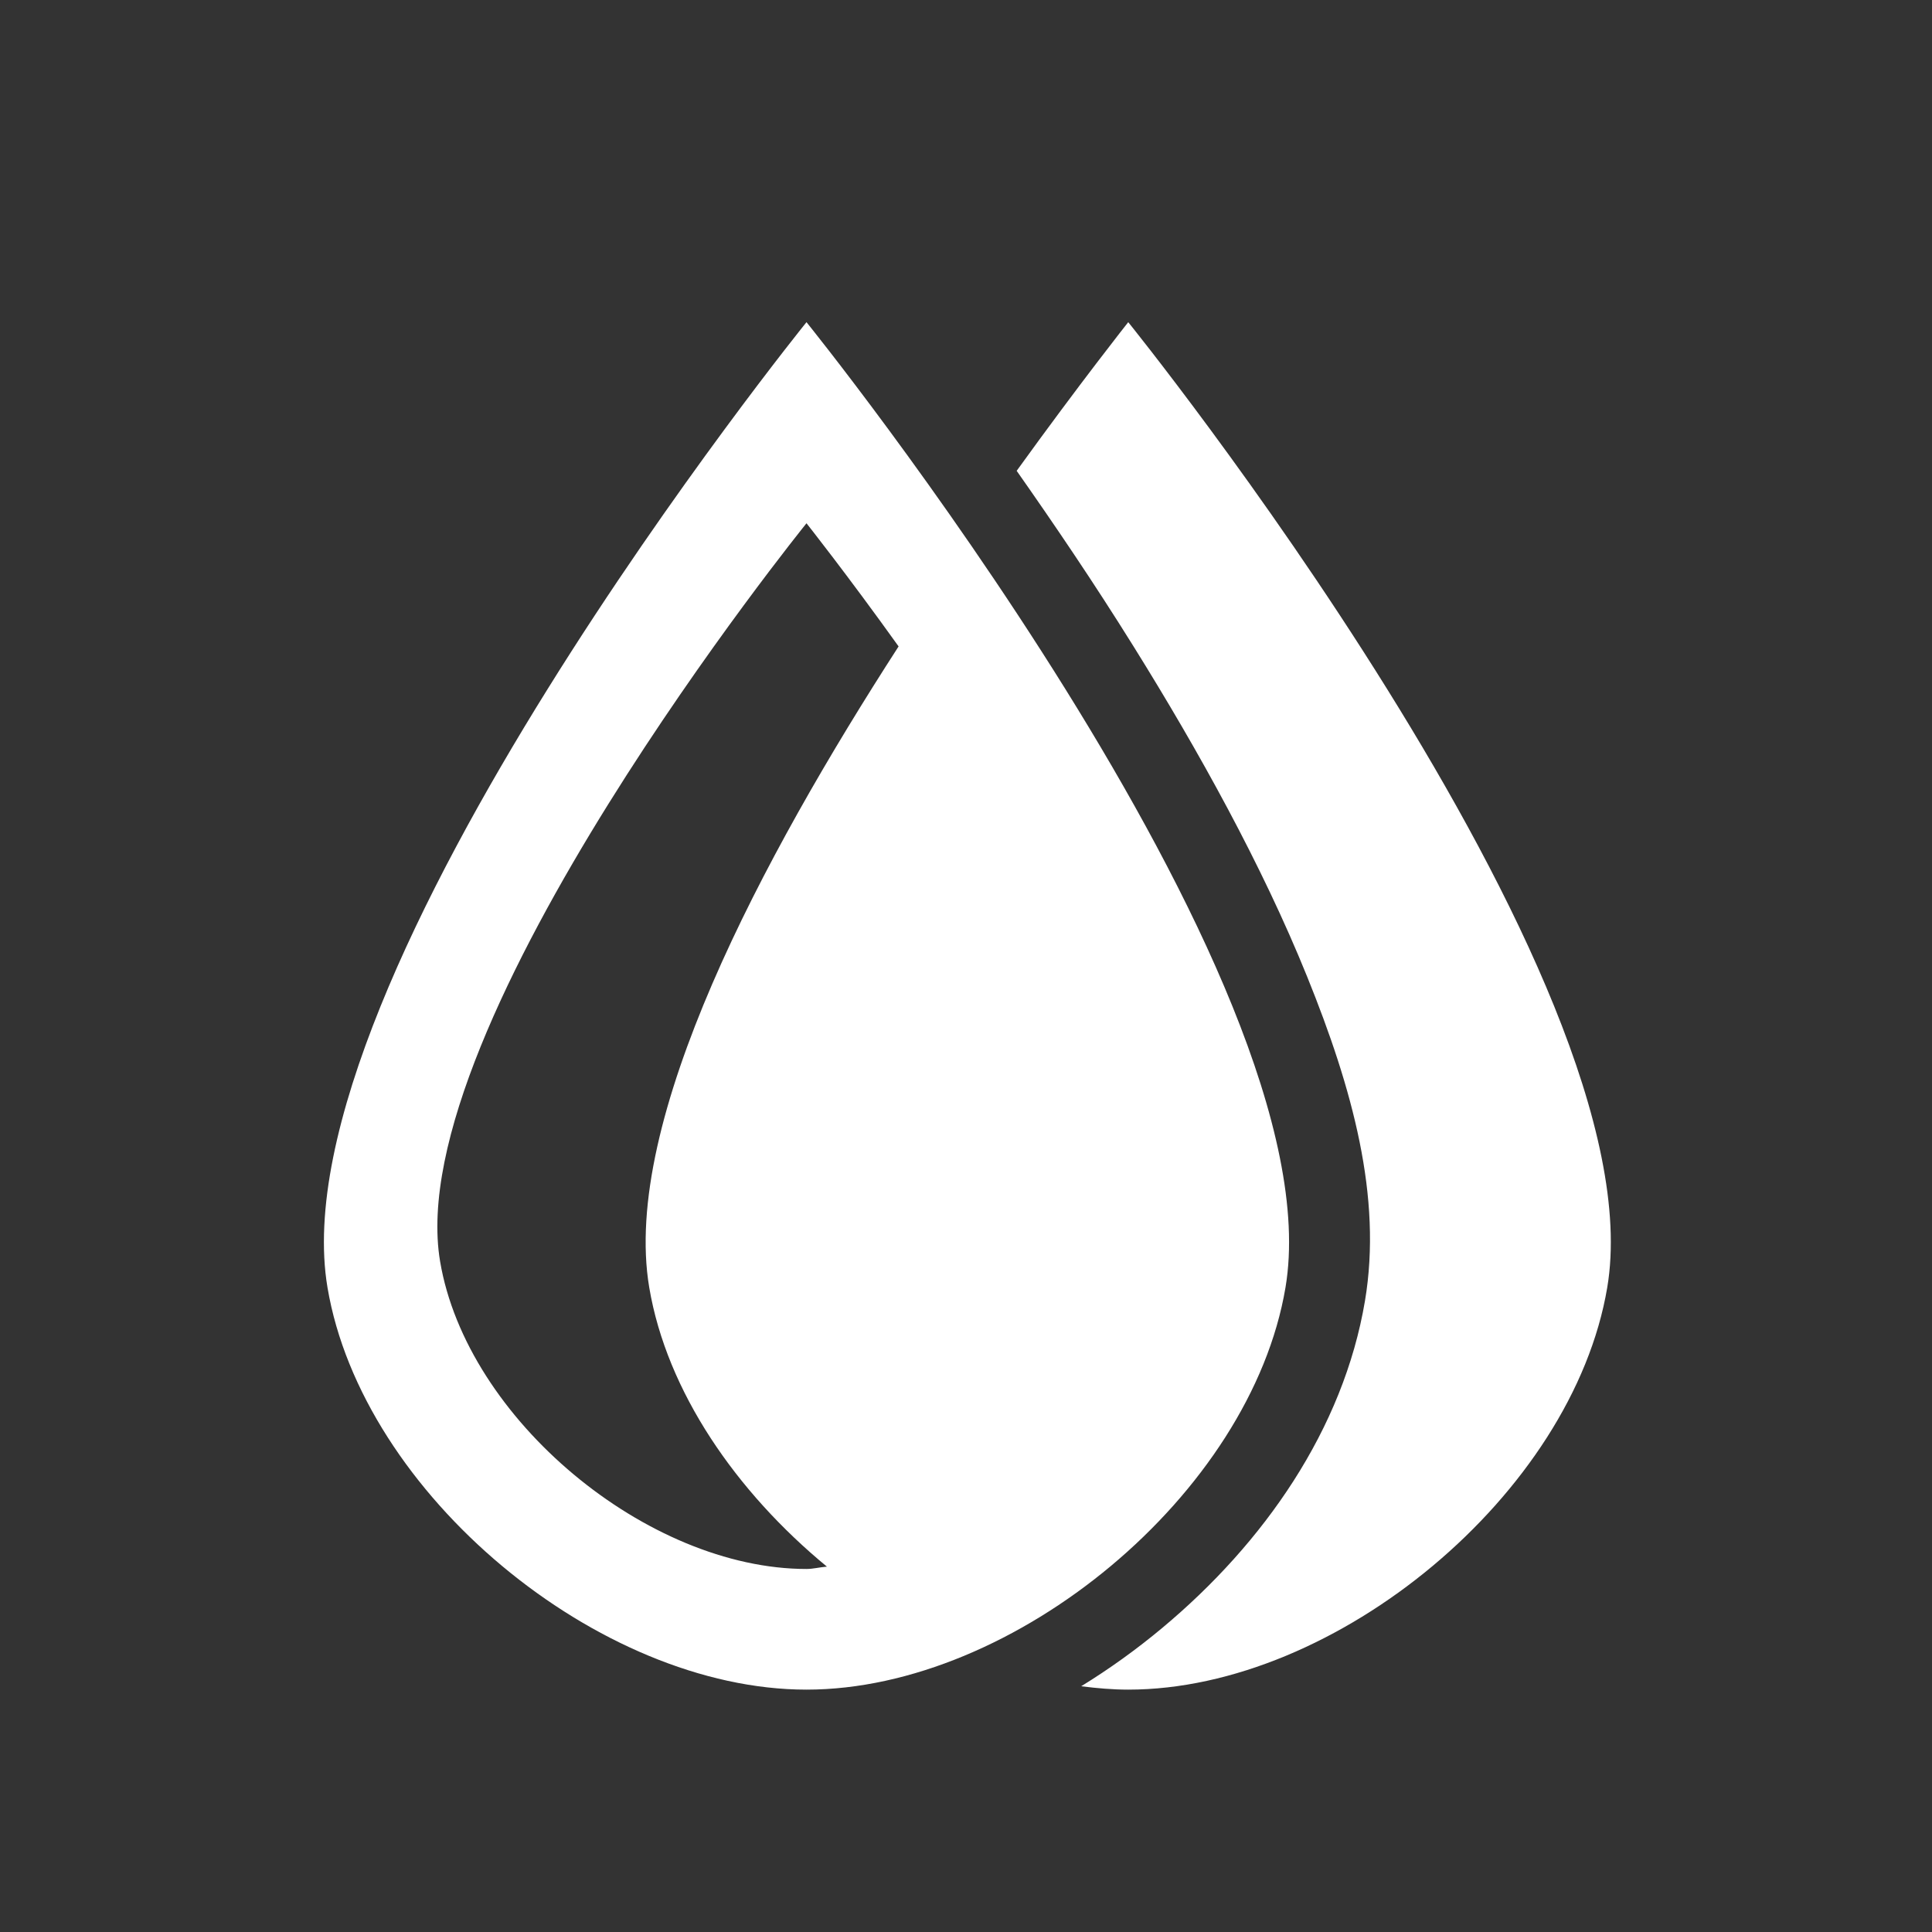
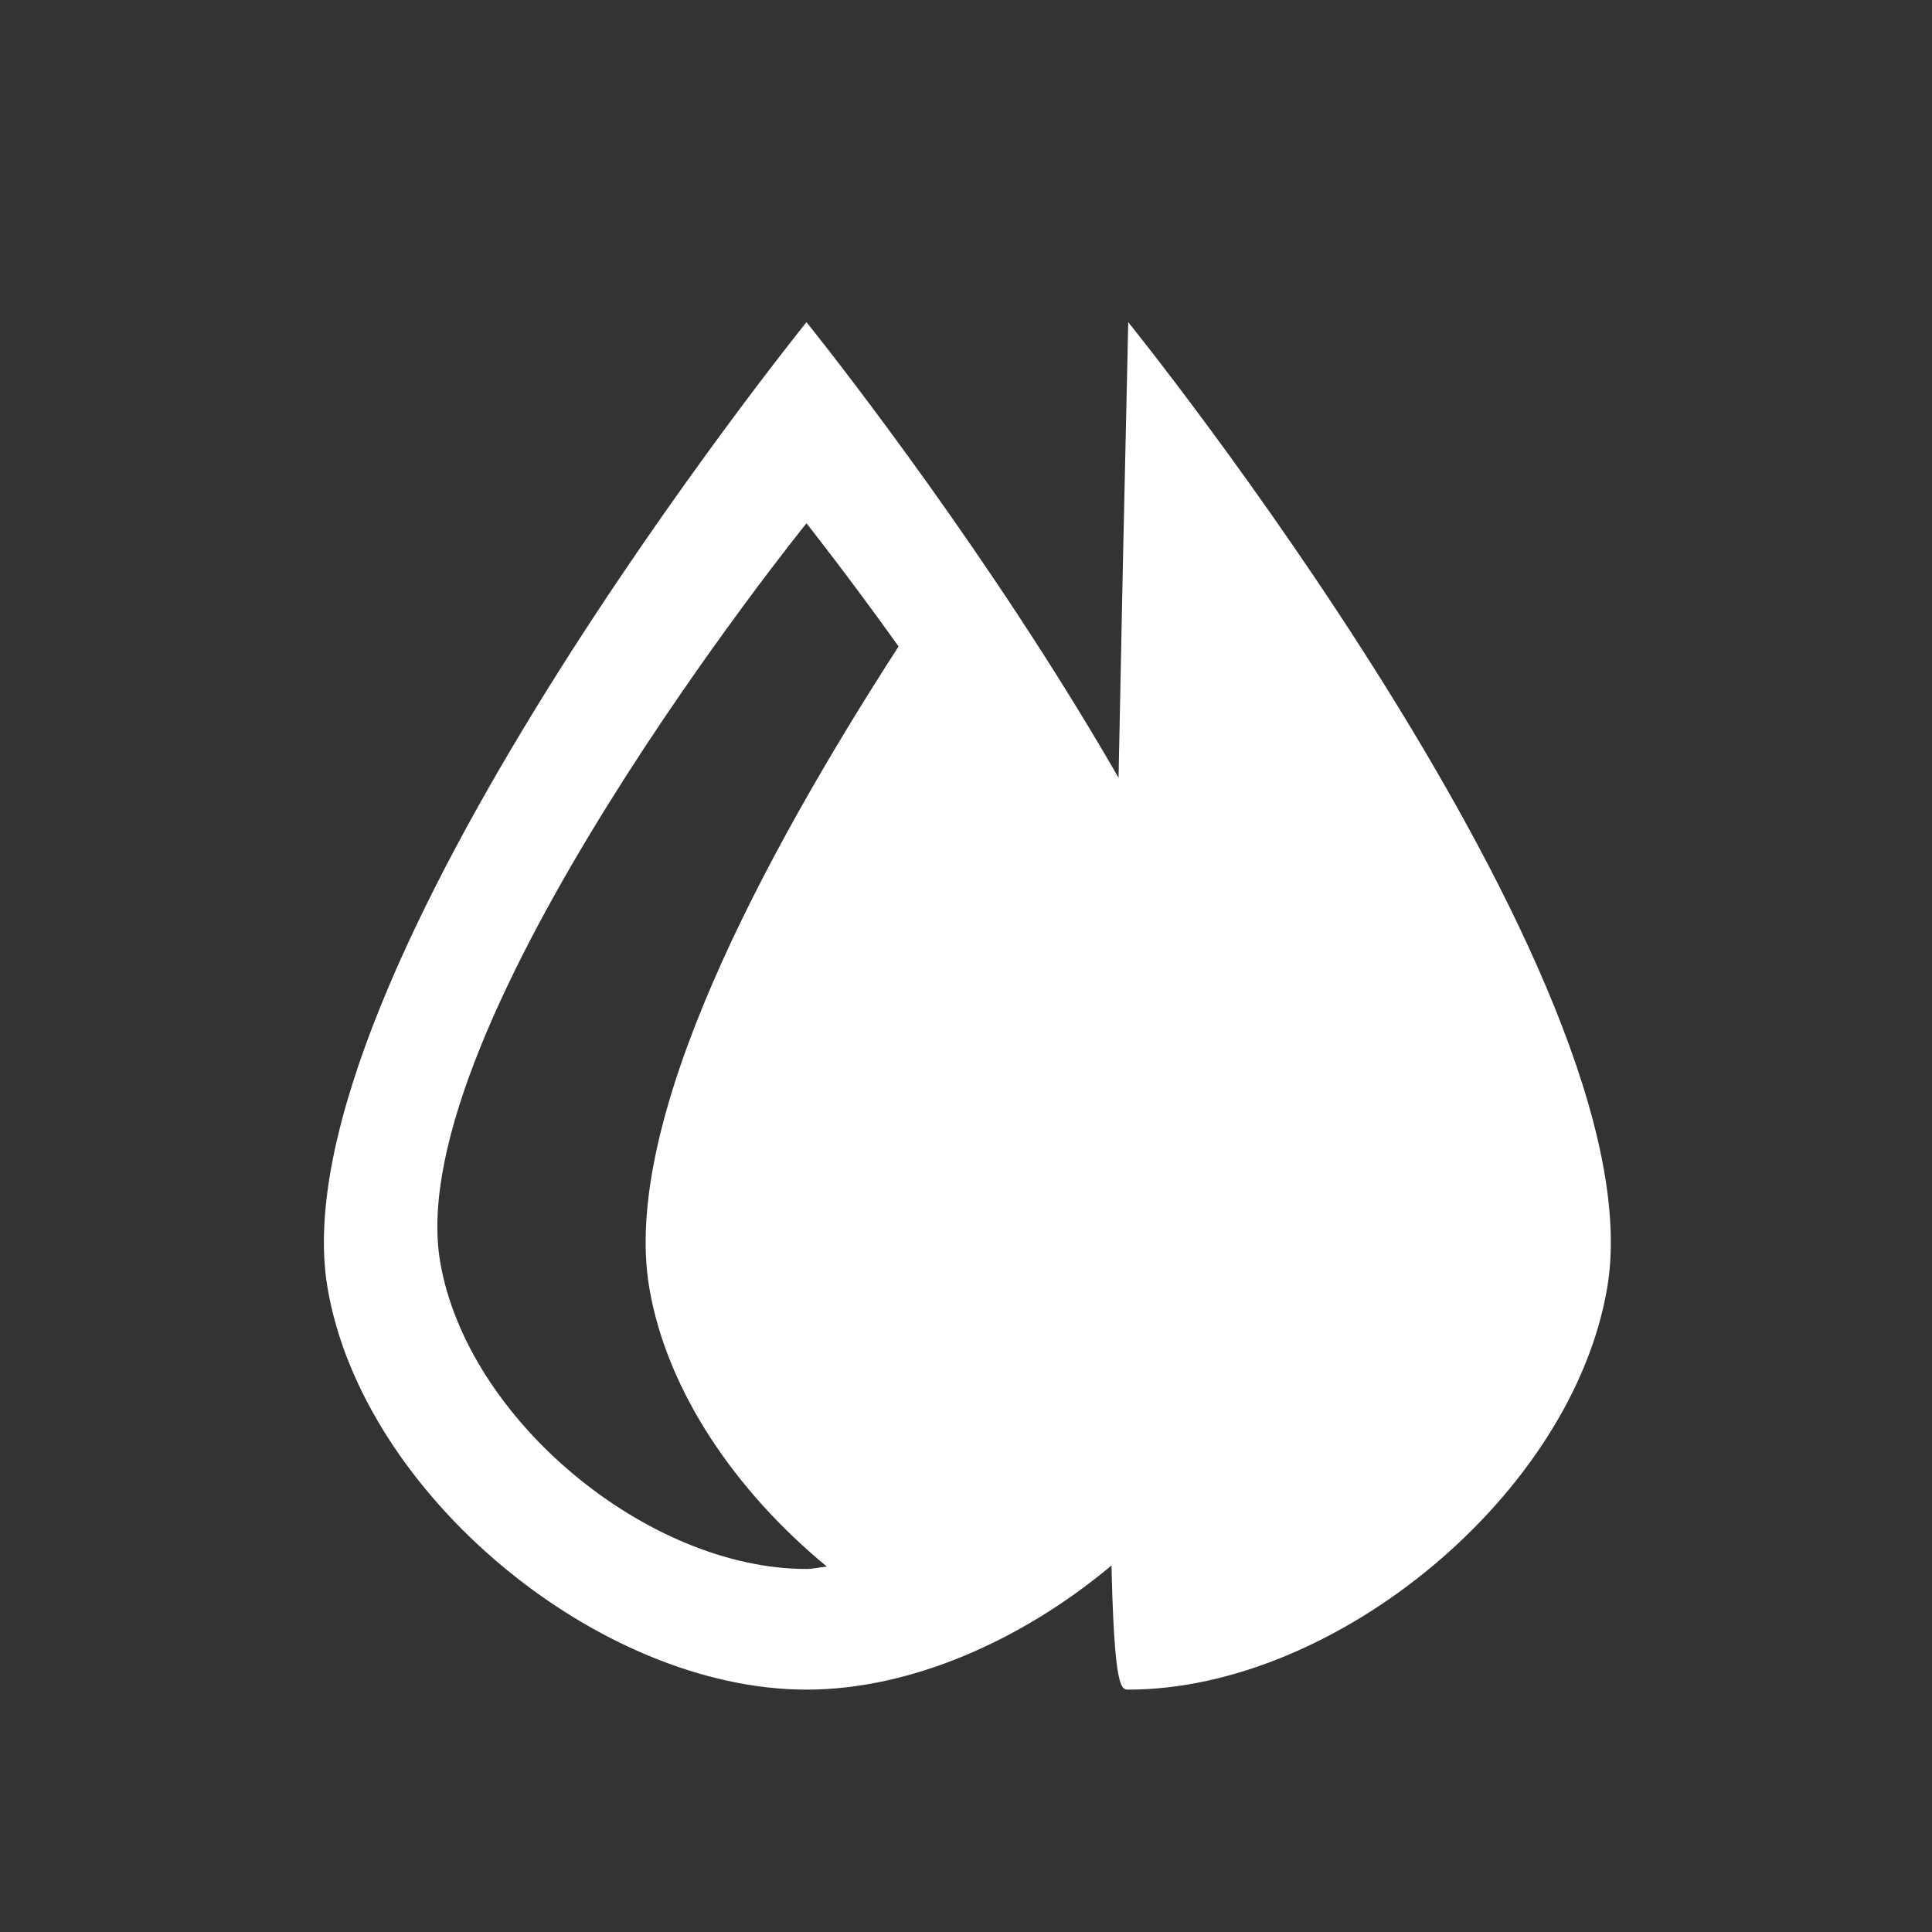
<svg xmlns="http://www.w3.org/2000/svg" xmlns:ns1="http://www.inkscape.org/namespaces/inkscape" xmlns:ns2="http://sodipodi.sourceforge.net/DTD/sodipodi-0.dtd" width="24" height="24" id="svg4830" version="1.1" ns1:version="0.92.4 (5da689c313, 2019-01-14)" ns1:export-filename="/home/joker/Project/Scratcheck/TestExport.png" ns1:export-xdpi="90" ns1:export-ydpi="90" ns2:docname="ic_color_background.svg">
  <rect width="100%" height="100%" fill="#333333" stroke="none" />
  <defs id="defs4832" />
  <ns2:namedview id="base" pagecolor="#acacac" bordercolor="#666666" borderopacity="1.0" ns1:pageopacity="0" ns1:pageshadow="2" ns1:zoom="22.627416" ns1:cx="10.190215" ns1:cy="15.444172" ns1:current-layer="g4770" showgrid="true" ns1:grid-bbox="true" ns1:document-units="px" ns1:window-width="1920" ns1:window-height="1016" ns1:window-x="1920" ns1:window-y="27" ns1:window-maximized="1">
    <ns2:guide position="1,23" orientation="22,0" id="guide2987" ns1:locked="false" />
    <ns2:guide position="1,1" orientation="0,22" id="guide2989" ns1:locked="false" />
    <ns2:guide position="23,1" orientation="-22,0" id="guide2991" ns1:locked="false" />
    <ns2:guide position="39,23" orientation="0,-22" id="guide2993" ns1:locked="false" />
    <ns1:grid type="xygrid" id="grid2989" />
  </ns2:namedview>
  <g id="layer1" ns1:label="Layer 1" ns1:groupmode="layer" transform="translate(0,-8)">
    <g id="g4770" transform="matrix(1.778,0,0,1.778,-205.484,-31.998)">
      <g id="Layer_1" transform="matrix(-0.004,0,0,0.004,125.584,23.674)" />
-       <path style="fill:#ffffff;fill-opacity:1;stroke:none;stroke-width:0.996px;stroke-linecap:butt;stroke-linejoin:miter;stroke-opacity:1" d="M 10,4 C 10,4 3.4,12.167 4.045,16 4.477,18.567 7.416,21 10,21 12.584,21 15.523,18.567 15.955,16 16.6,12.167 10,4 10,4 Z m 4,0 c 0,0 -0.597,0.753 -1.387,1.848 0.463,0.66 0.953,1.38 1.455,2.186 0.804,1.291 1.594,2.713 2.156,4.102 0.562,1.388 0.936,2.741 0.719,4.031 -0.269,1.599 -1.258,3.012 -2.518,4.064 -0.318,0.266 -0.657,0.51 -1.01,0.727 C 13.612,20.983 13.807,21 14,21 16.584,21 19.523,18.567 19.955,16 20.6,12.167 14,4 14,4 Z m -4,2.5 c 0,0 0.498,0.628 1.145,1.531 C 9.451,10.655 7.697,13.934 8.045,16 8.263,17.294 9.126,18.542 10.254,19.471 10.169,19.477 10.084,19.5 10,19.5 8.024,19.5 5.775,17.639 5.445,15.676 4.952,12.745 10,6.5 10,6.5 Z" transform="matrix(0.562,0,0,0.562,115.585,22.499)" id="path830" ns1:connector-curvature="0" />
+       <path style="fill:#ffffff;fill-opacity:1;stroke:none;stroke-width:0.996px;stroke-linecap:butt;stroke-linejoin:miter;stroke-opacity:1" d="M 10,4 C 10,4 3.4,12.167 4.045,16 4.477,18.567 7.416,21 10,21 12.584,21 15.523,18.567 15.955,16 16.6,12.167 10,4 10,4 Z m 4,0 C 13.612,20.983 13.807,21 14,21 16.584,21 19.523,18.567 19.955,16 20.6,12.167 14,4 14,4 Z m -4,2.5 c 0,0 0.498,0.628 1.145,1.531 C 9.451,10.655 7.697,13.934 8.045,16 8.263,17.294 9.126,18.542 10.254,19.471 10.169,19.477 10.084,19.5 10,19.5 8.024,19.5 5.775,17.639 5.445,15.676 4.952,12.745 10,6.5 10,6.5 Z" transform="matrix(0.562,0,0,0.562,115.585,22.499)" id="path830" ns1:connector-curvature="0" />
    </g>
  </g>
</svg>